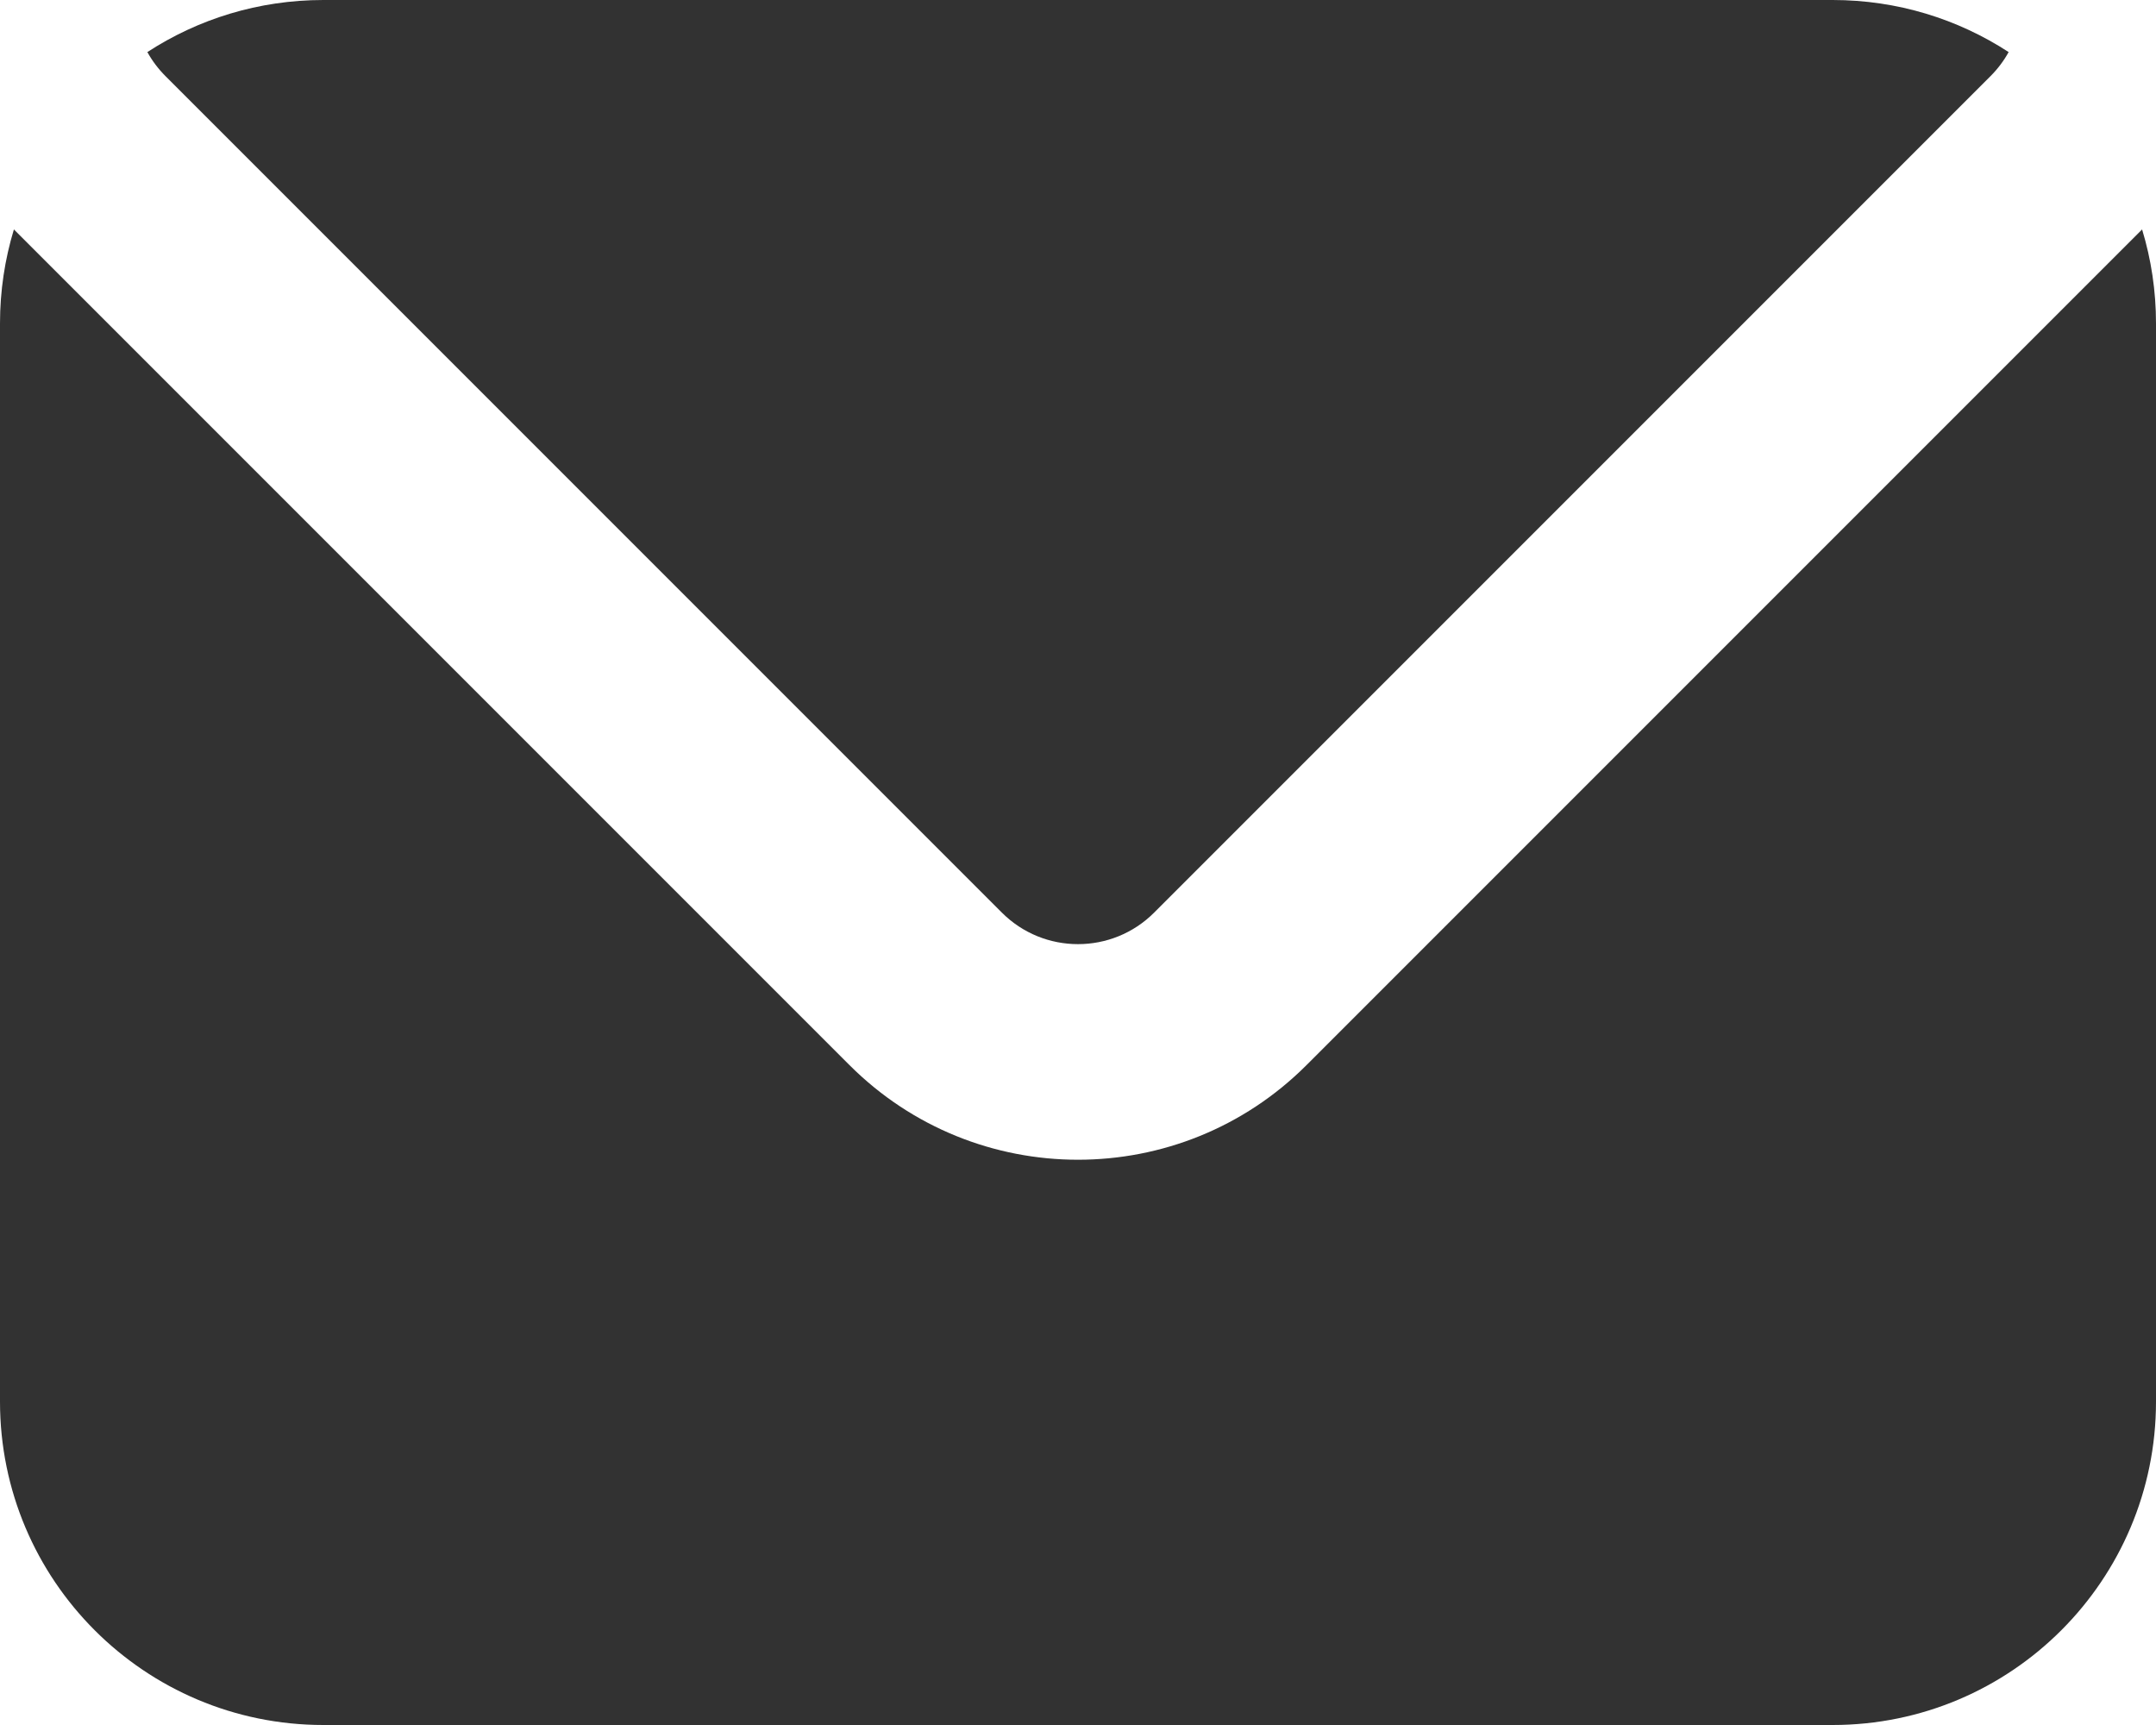
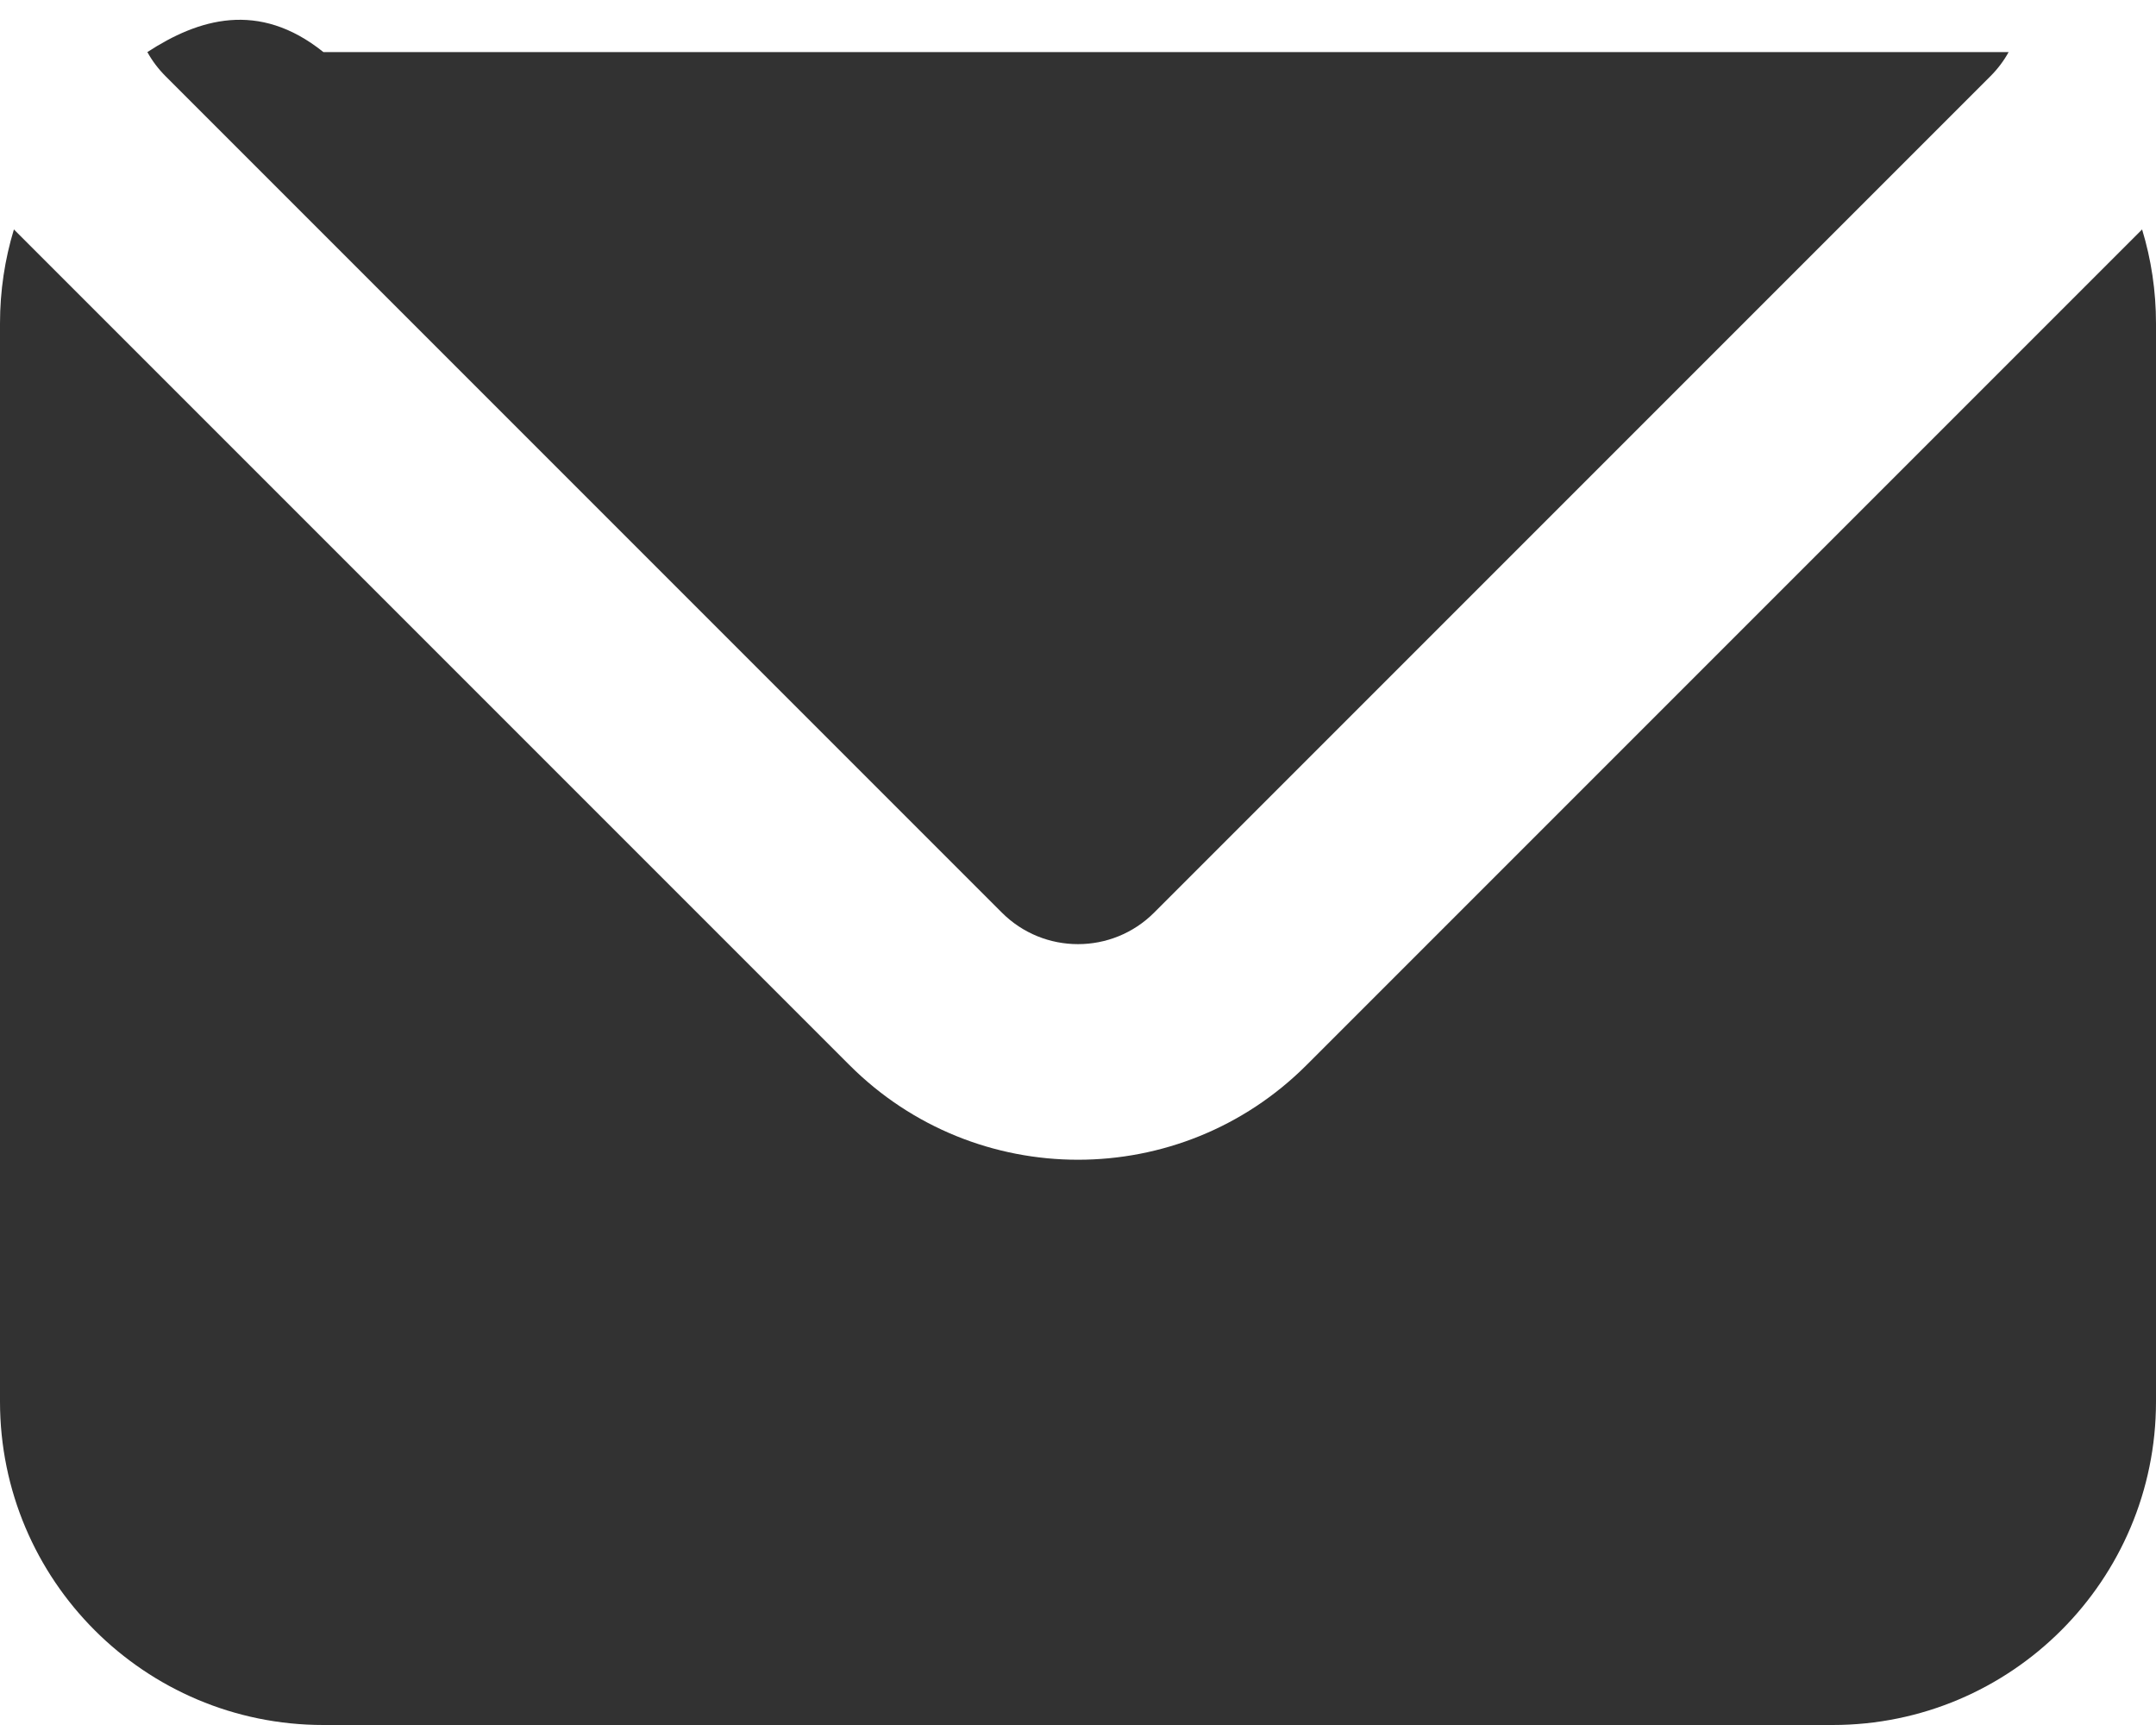
<svg xmlns="http://www.w3.org/2000/svg" width="20" height="16" viewBox="0 0 20 16" fill="none">
-   <path fill-rule="evenodd" clip-rule="evenodd" d="M18.633 0.483C18.163 0.177 17.602 0 17 0H3C2.398 0 1.837 0.177 1.367 0.483C1.411 0.563 1.468 0.639 1.536 0.707L9.293 8.464C9.683 8.855 10.317 8.855 10.707 8.464L18.464 0.707C18.532 0.639 18.589 0.563 18.633 0.483ZM19.871 2.128L12.121 9.878C10.95 11.05 9.05 11.05 7.879 9.878L0.129 2.128C0.045 2.404 0 2.697 0 3V13C0 14.657 1.343 16 3 16H17C18.657 16 20 14.657 20 13V3C20 2.697 19.955 2.404 19.871 2.128Z" fill="#323232" />
+   <path fill-rule="evenodd" clip-rule="evenodd" d="M18.633 0.483H3C2.398 0 1.837 0.177 1.367 0.483C1.411 0.563 1.468 0.639 1.536 0.707L9.293 8.464C9.683 8.855 10.317 8.855 10.707 8.464L18.464 0.707C18.532 0.639 18.589 0.563 18.633 0.483ZM19.871 2.128L12.121 9.878C10.95 11.05 9.05 11.05 7.879 9.878L0.129 2.128C0.045 2.404 0 2.697 0 3V13C0 14.657 1.343 16 3 16H17C18.657 16 20 14.657 20 13V3C20 2.697 19.955 2.404 19.871 2.128Z" fill="#323232" />
</svg>